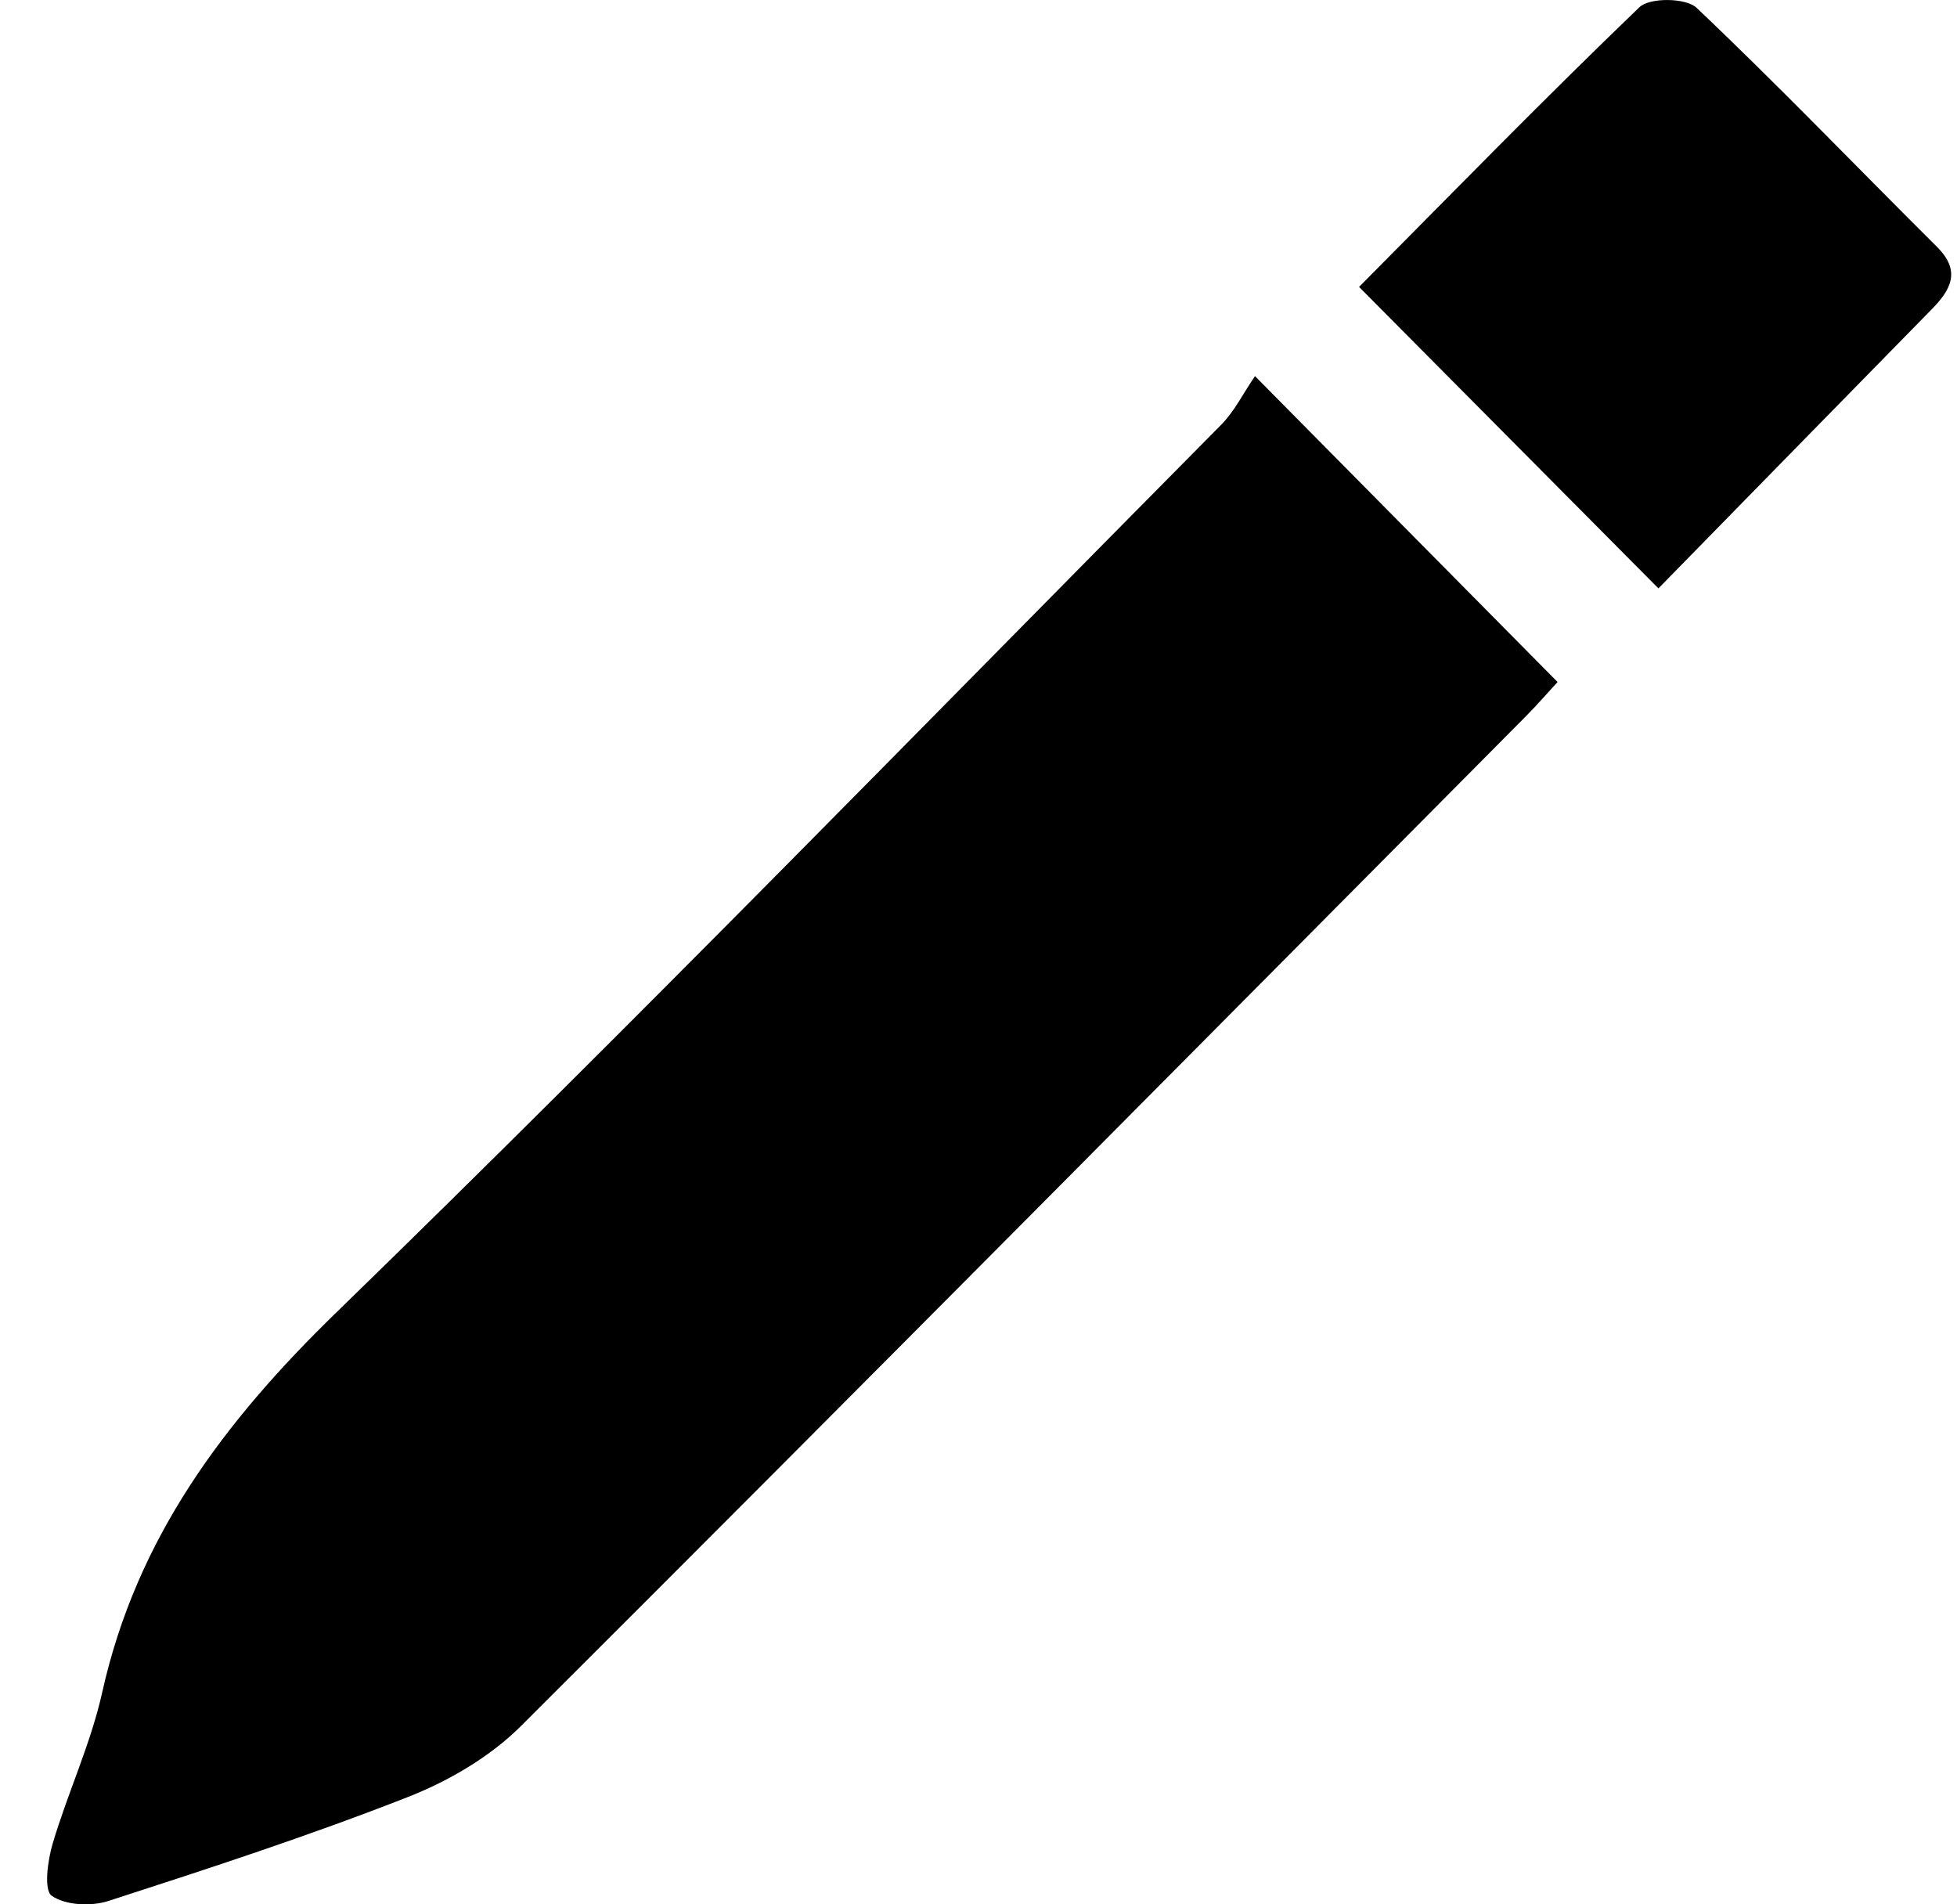
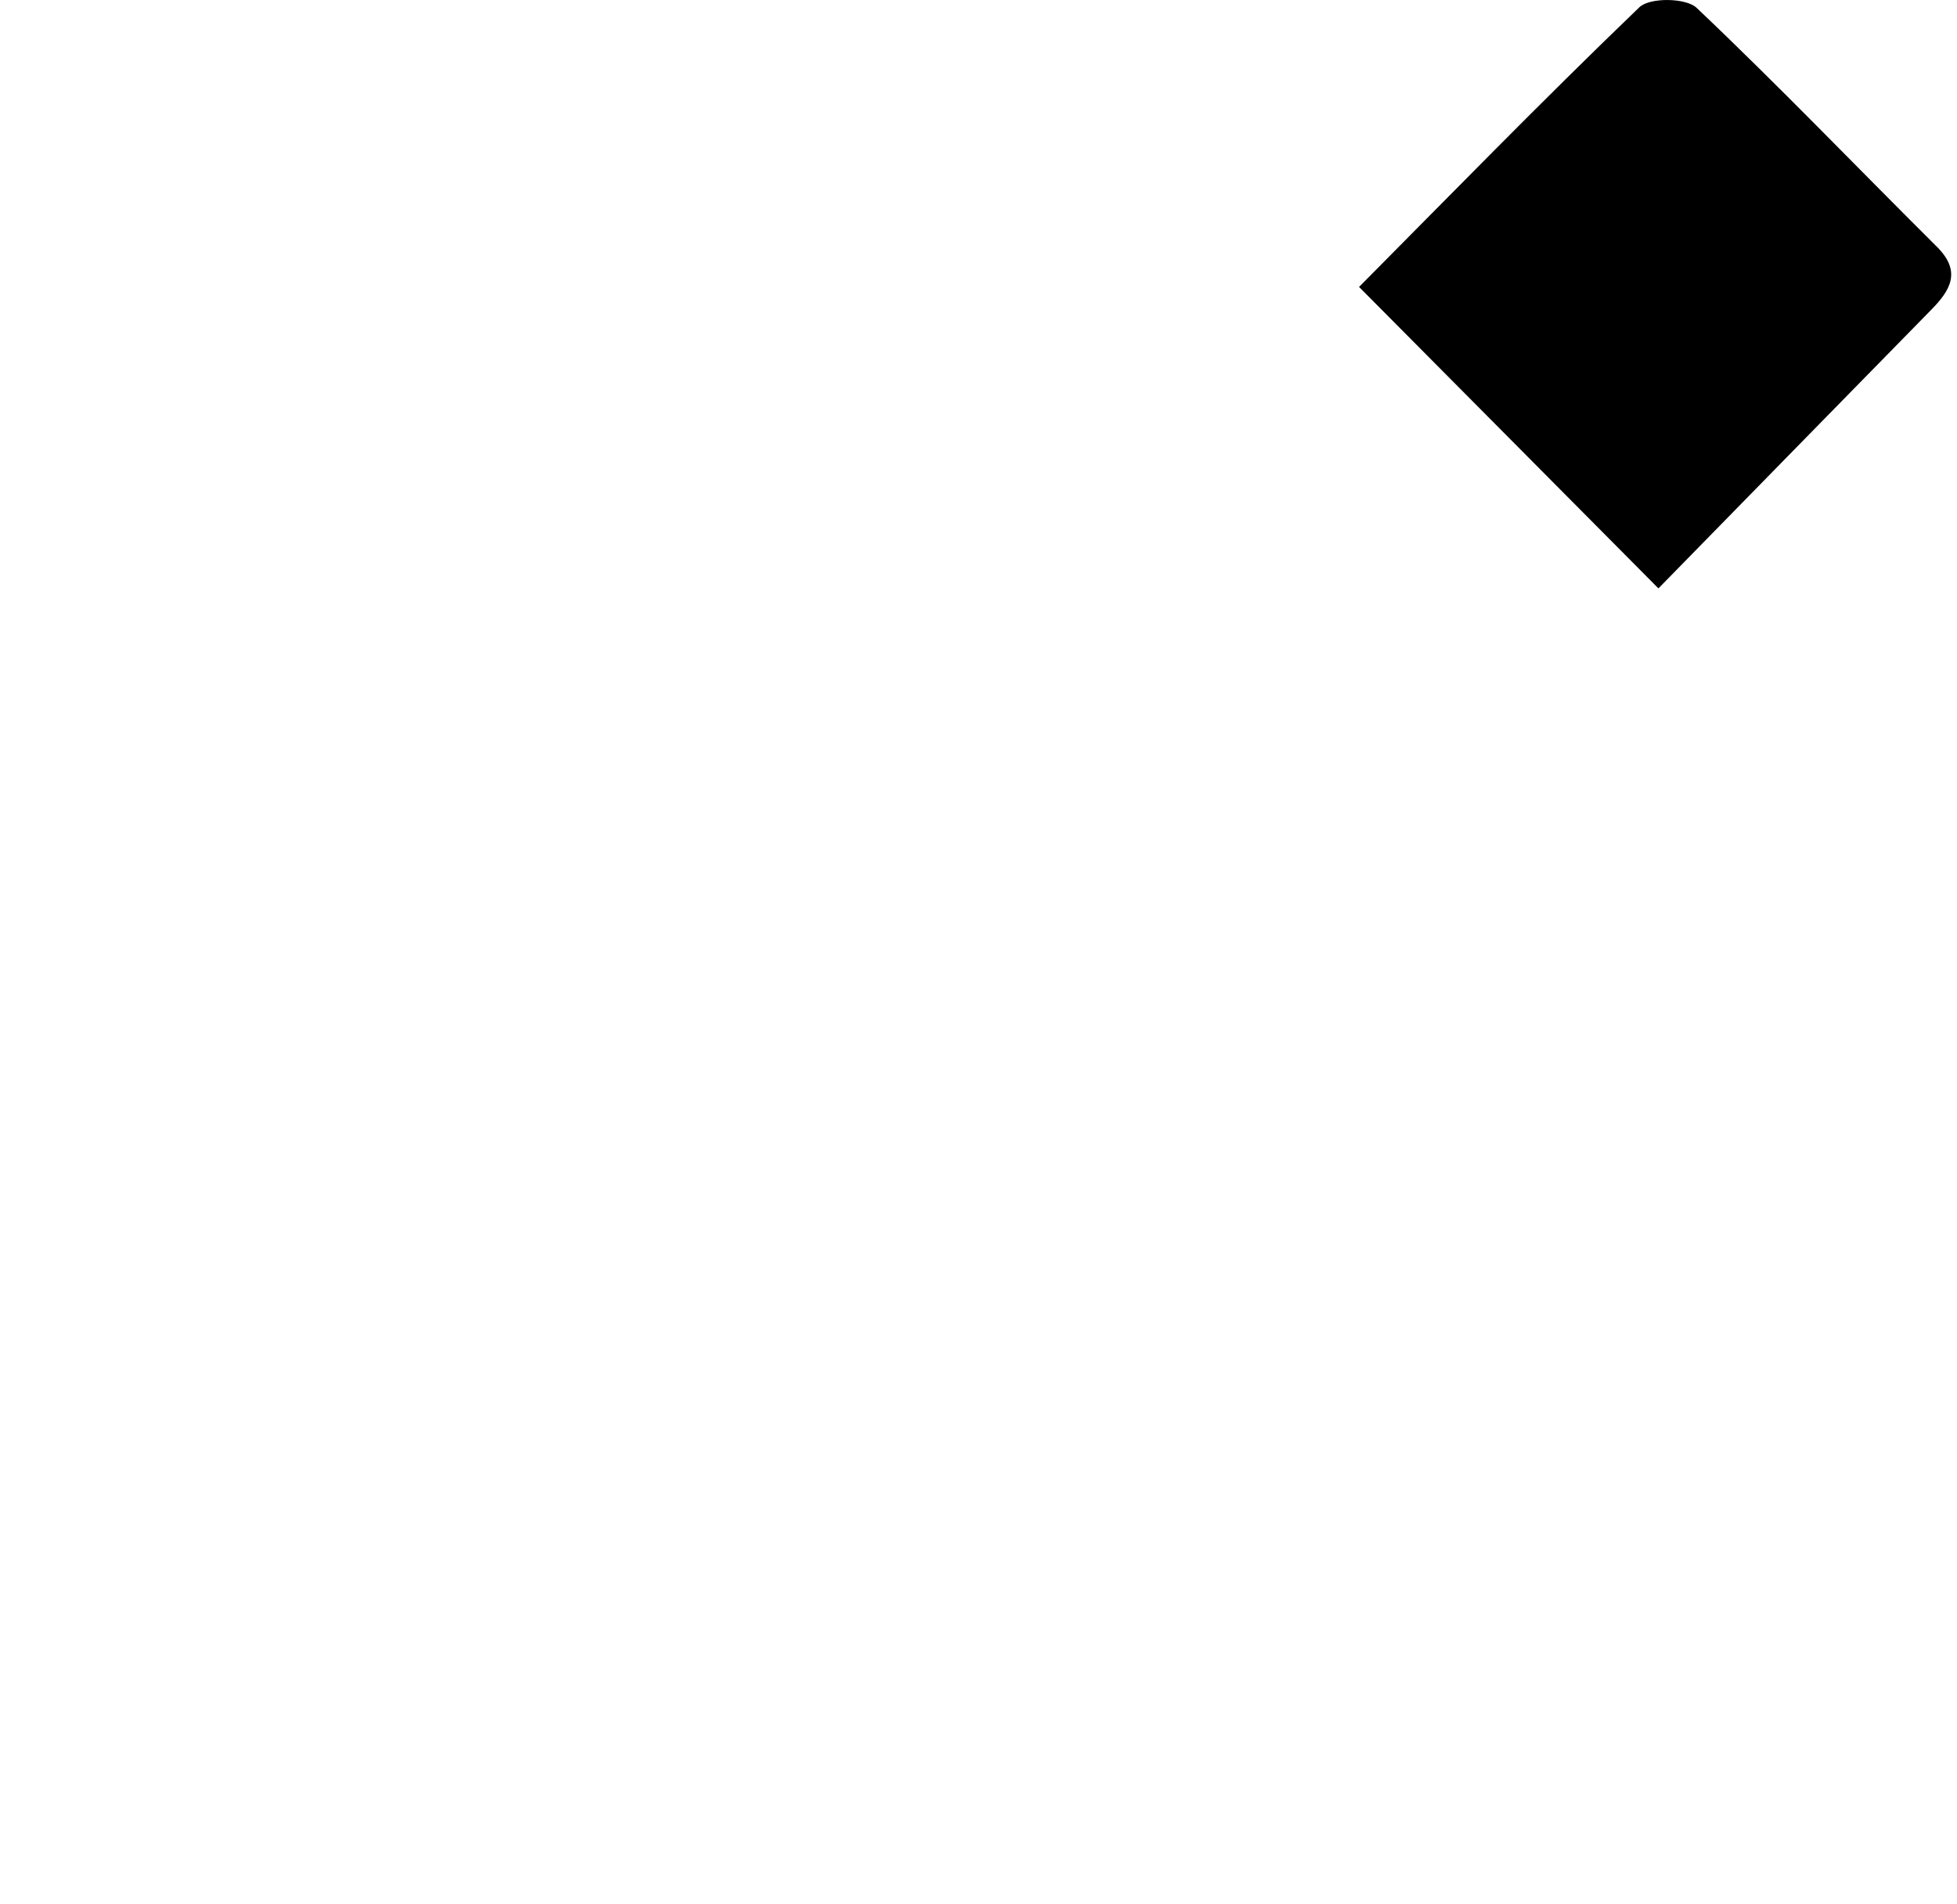
<svg xmlns="http://www.w3.org/2000/svg" width="37" height="36" viewBox="0 0 37 36" fill="none">
  <g clip-path="url(#clip0_2188_2531)">
-     <path d="M23.727 7.11C25.783 9.189 27.59 11.015 29.448 12.893C29.266 13.09 29.056 13.334 28.829 13.561C22.509 19.925 16.198 26.297 9.849 32.63C9.264 33.214 8.479 33.671 7.705 33.974C5.849 34.702 3.949 35.322 2.051 35.936C1.723 36.042 1.24 36.02 0.978 35.838C0.825 35.733 0.901 35.171 0.996 34.851C1.281 33.89 1.715 32.968 1.932 31.995C2.583 29.069 4.236 26.875 6.359 24.811C12.021 19.308 17.527 13.643 23.085 8.033C23.341 7.775 23.508 7.43 23.727 7.111V7.11Z" fill="black" />
    <path d="M25.695 5.424C27.355 3.753 29.146 1.914 30.995 0.137C31.191 -0.051 31.875 -0.043 32.077 0.148C33.626 1.617 35.106 3.16 36.621 4.666C37.087 5.129 36.879 5.484 36.515 5.854C34.766 7.637 33.02 9.423 31.355 11.123C29.441 9.196 27.596 7.338 25.695 5.424Z" fill="black" />
  </g>
  <defs>
    <clipPath id="clip0_2188_2531">
      <rect width="36" height="36" fill="white" transform="translate(0.891)" />
    </clipPath>
  </defs>
</svg>